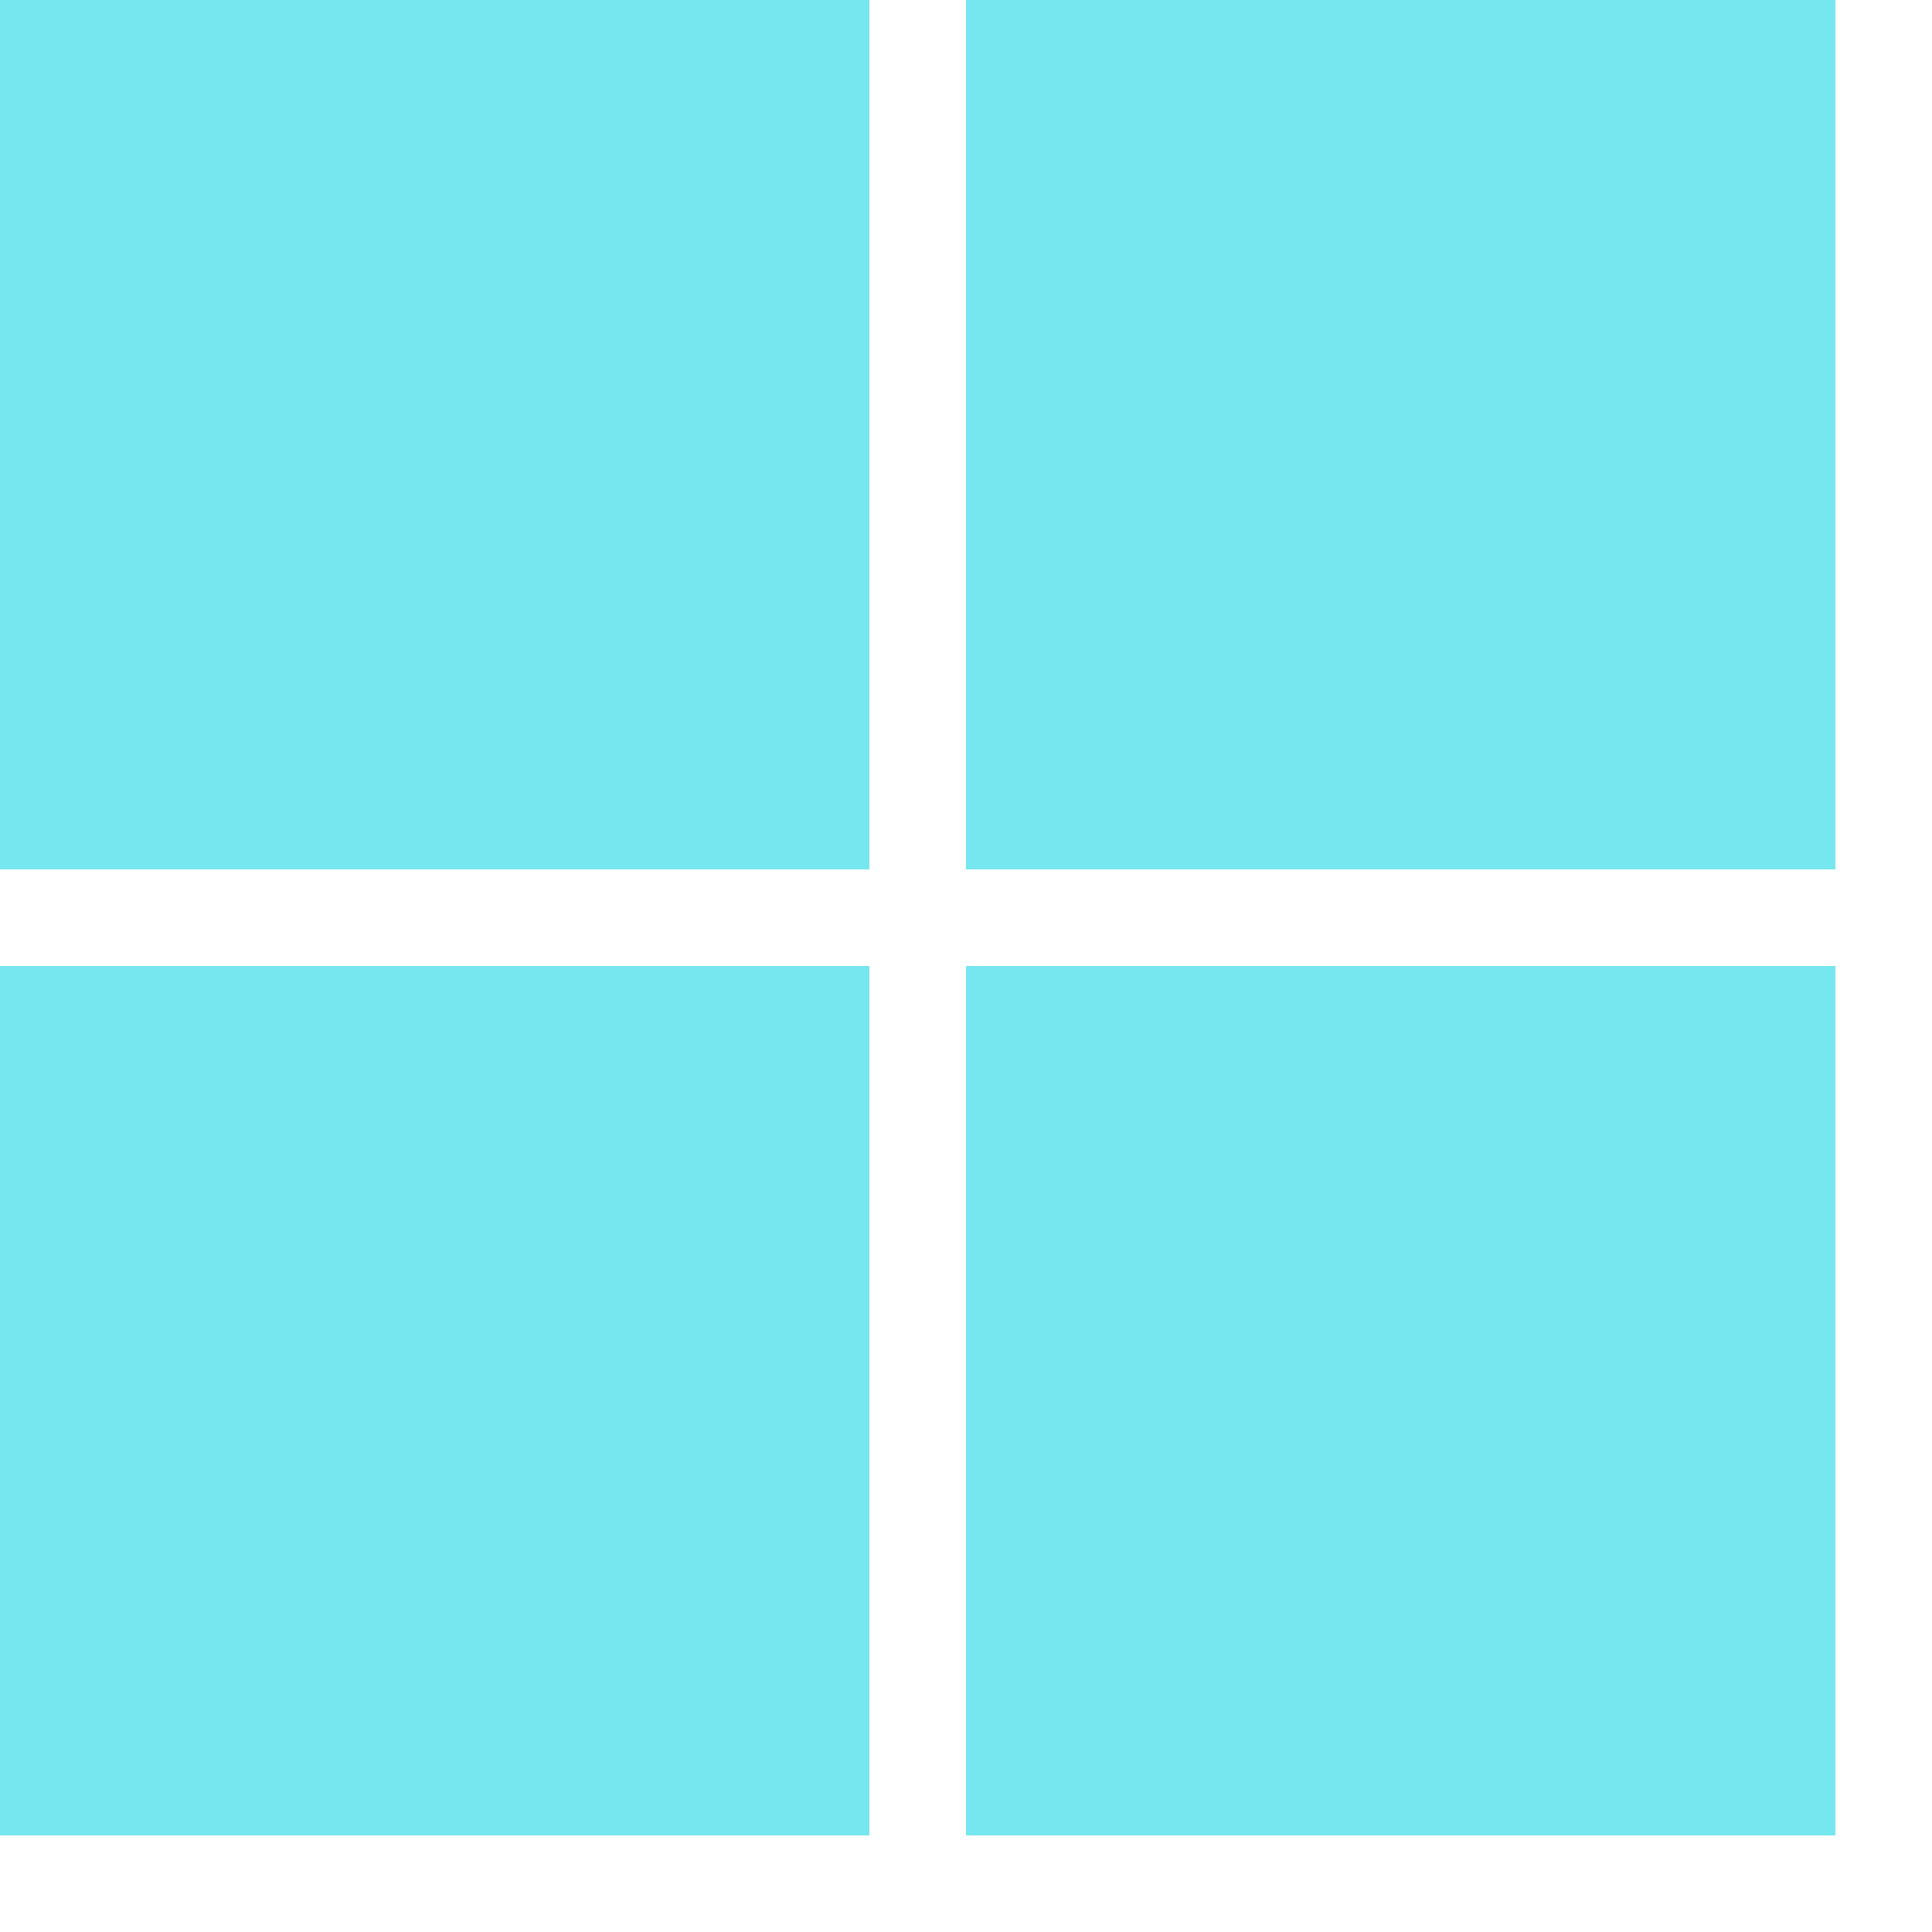
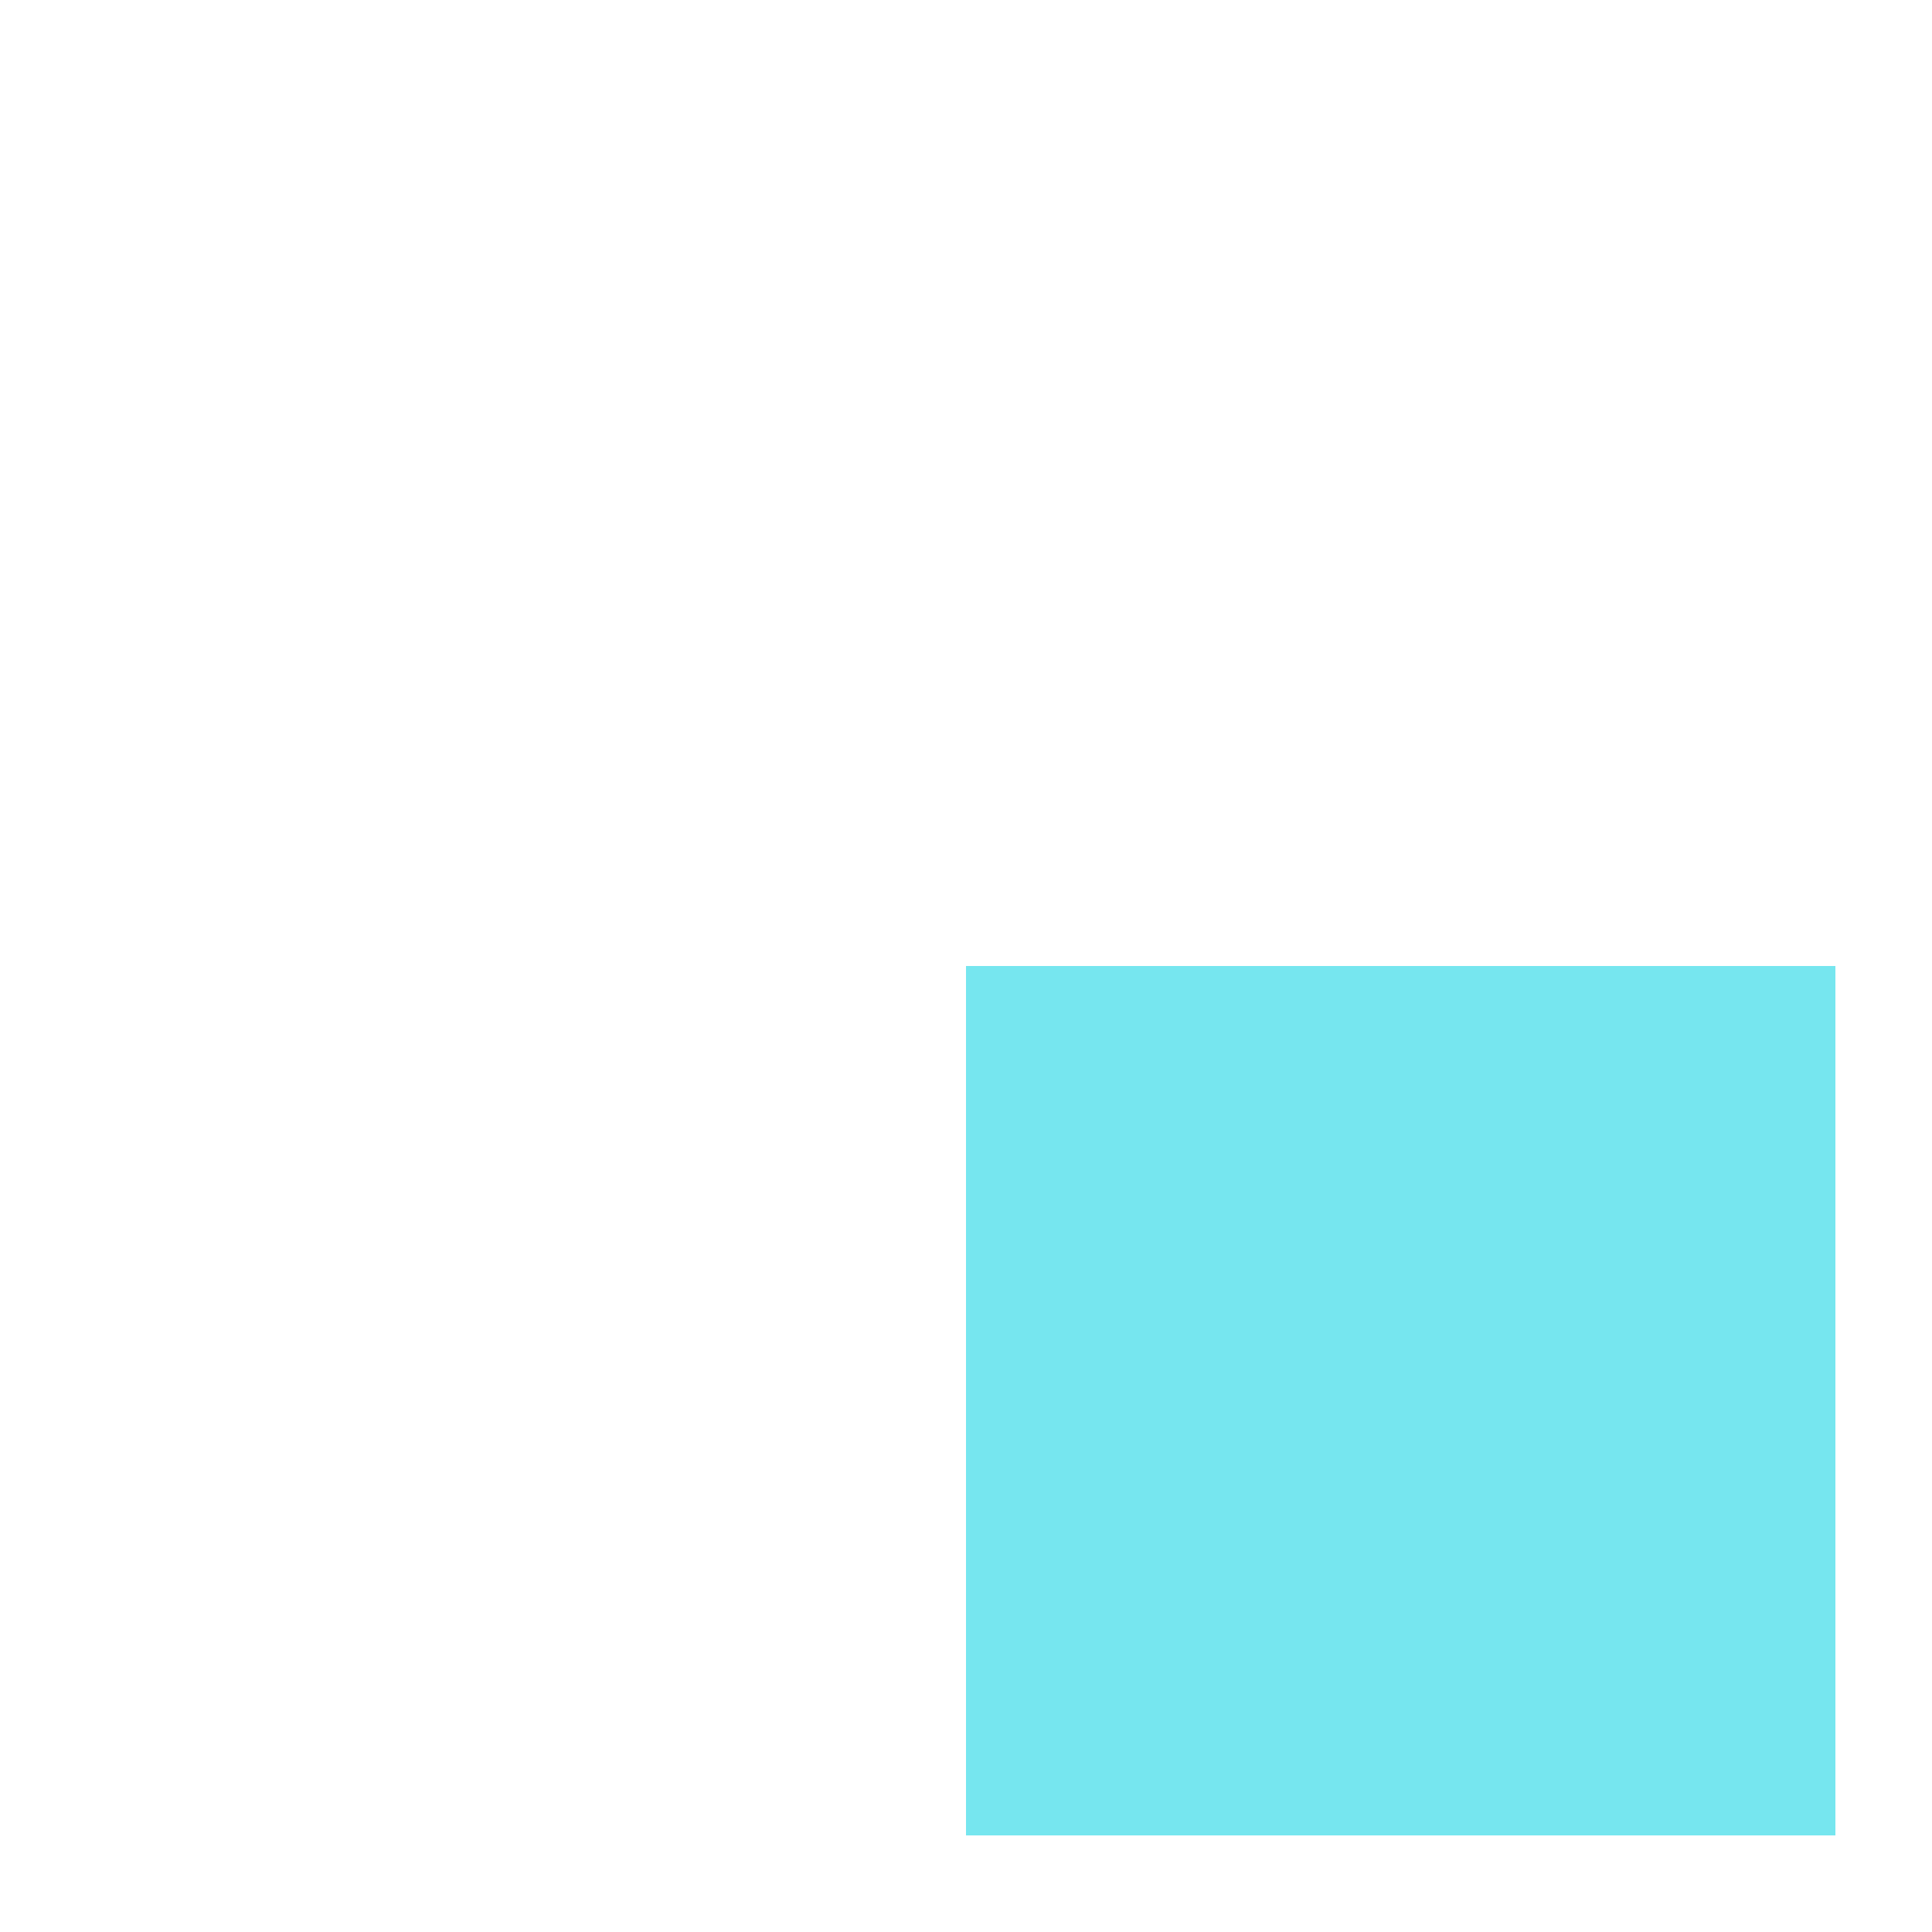
<svg xmlns="http://www.w3.org/2000/svg" id="BTN_retour_reference" data-name="BTN retour reference" width="20" height="20" viewBox="0 0 20 20">
  <g id="Groupe_22" data-name="Groupe 22" transform="">
-     <rect id="Rectangle_17" data-name="Rectangle 17" width="9" height="9" transform="translate(0 0)" fill="#76e6ef" />
-     <rect id="Rectangle_20" data-name="Rectangle 20" width="9" height="9" transform="translate(0 10)" fill="#76e6ef" />
-     <rect id="Rectangle_18" data-name="Rectangle 18" width="9" height="9" transform="translate(10 0)" fill="#76e6ef" />
    <rect id="Rectangle_19" data-name="Rectangle 19" width="9" height="9" transform="translate(10 10)" fill="#76e6ef" />
  </g>
</svg>